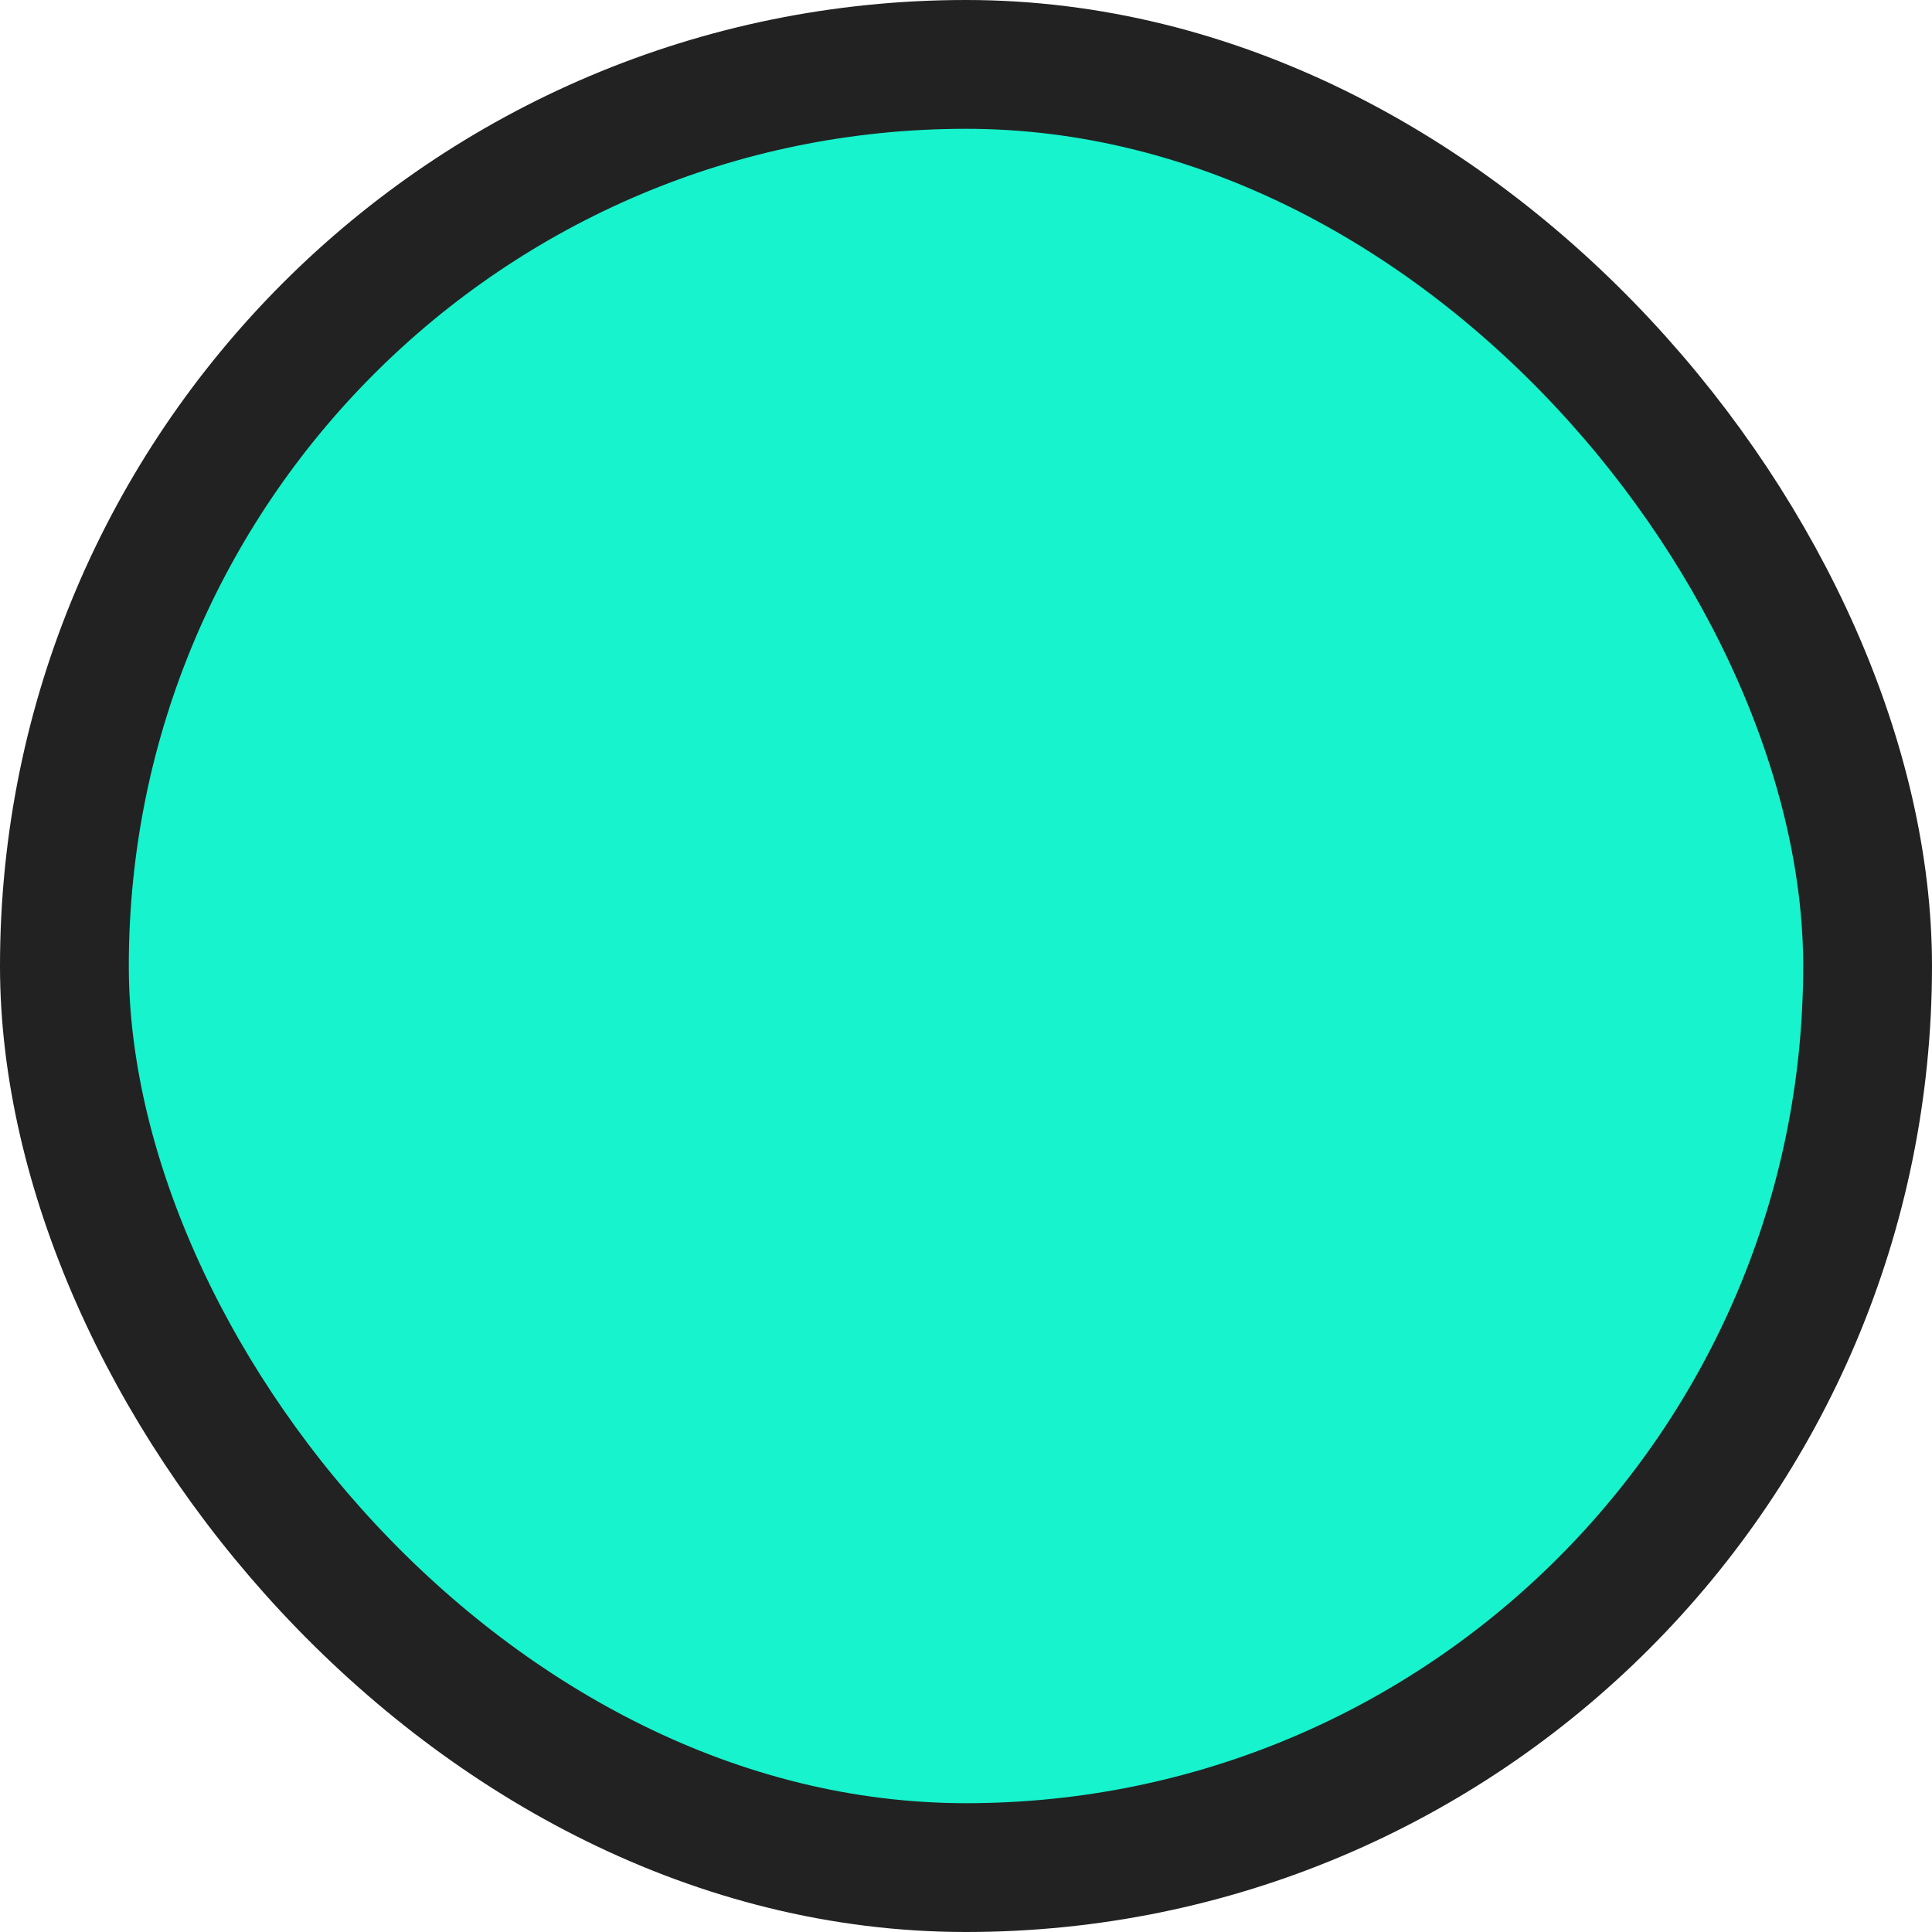
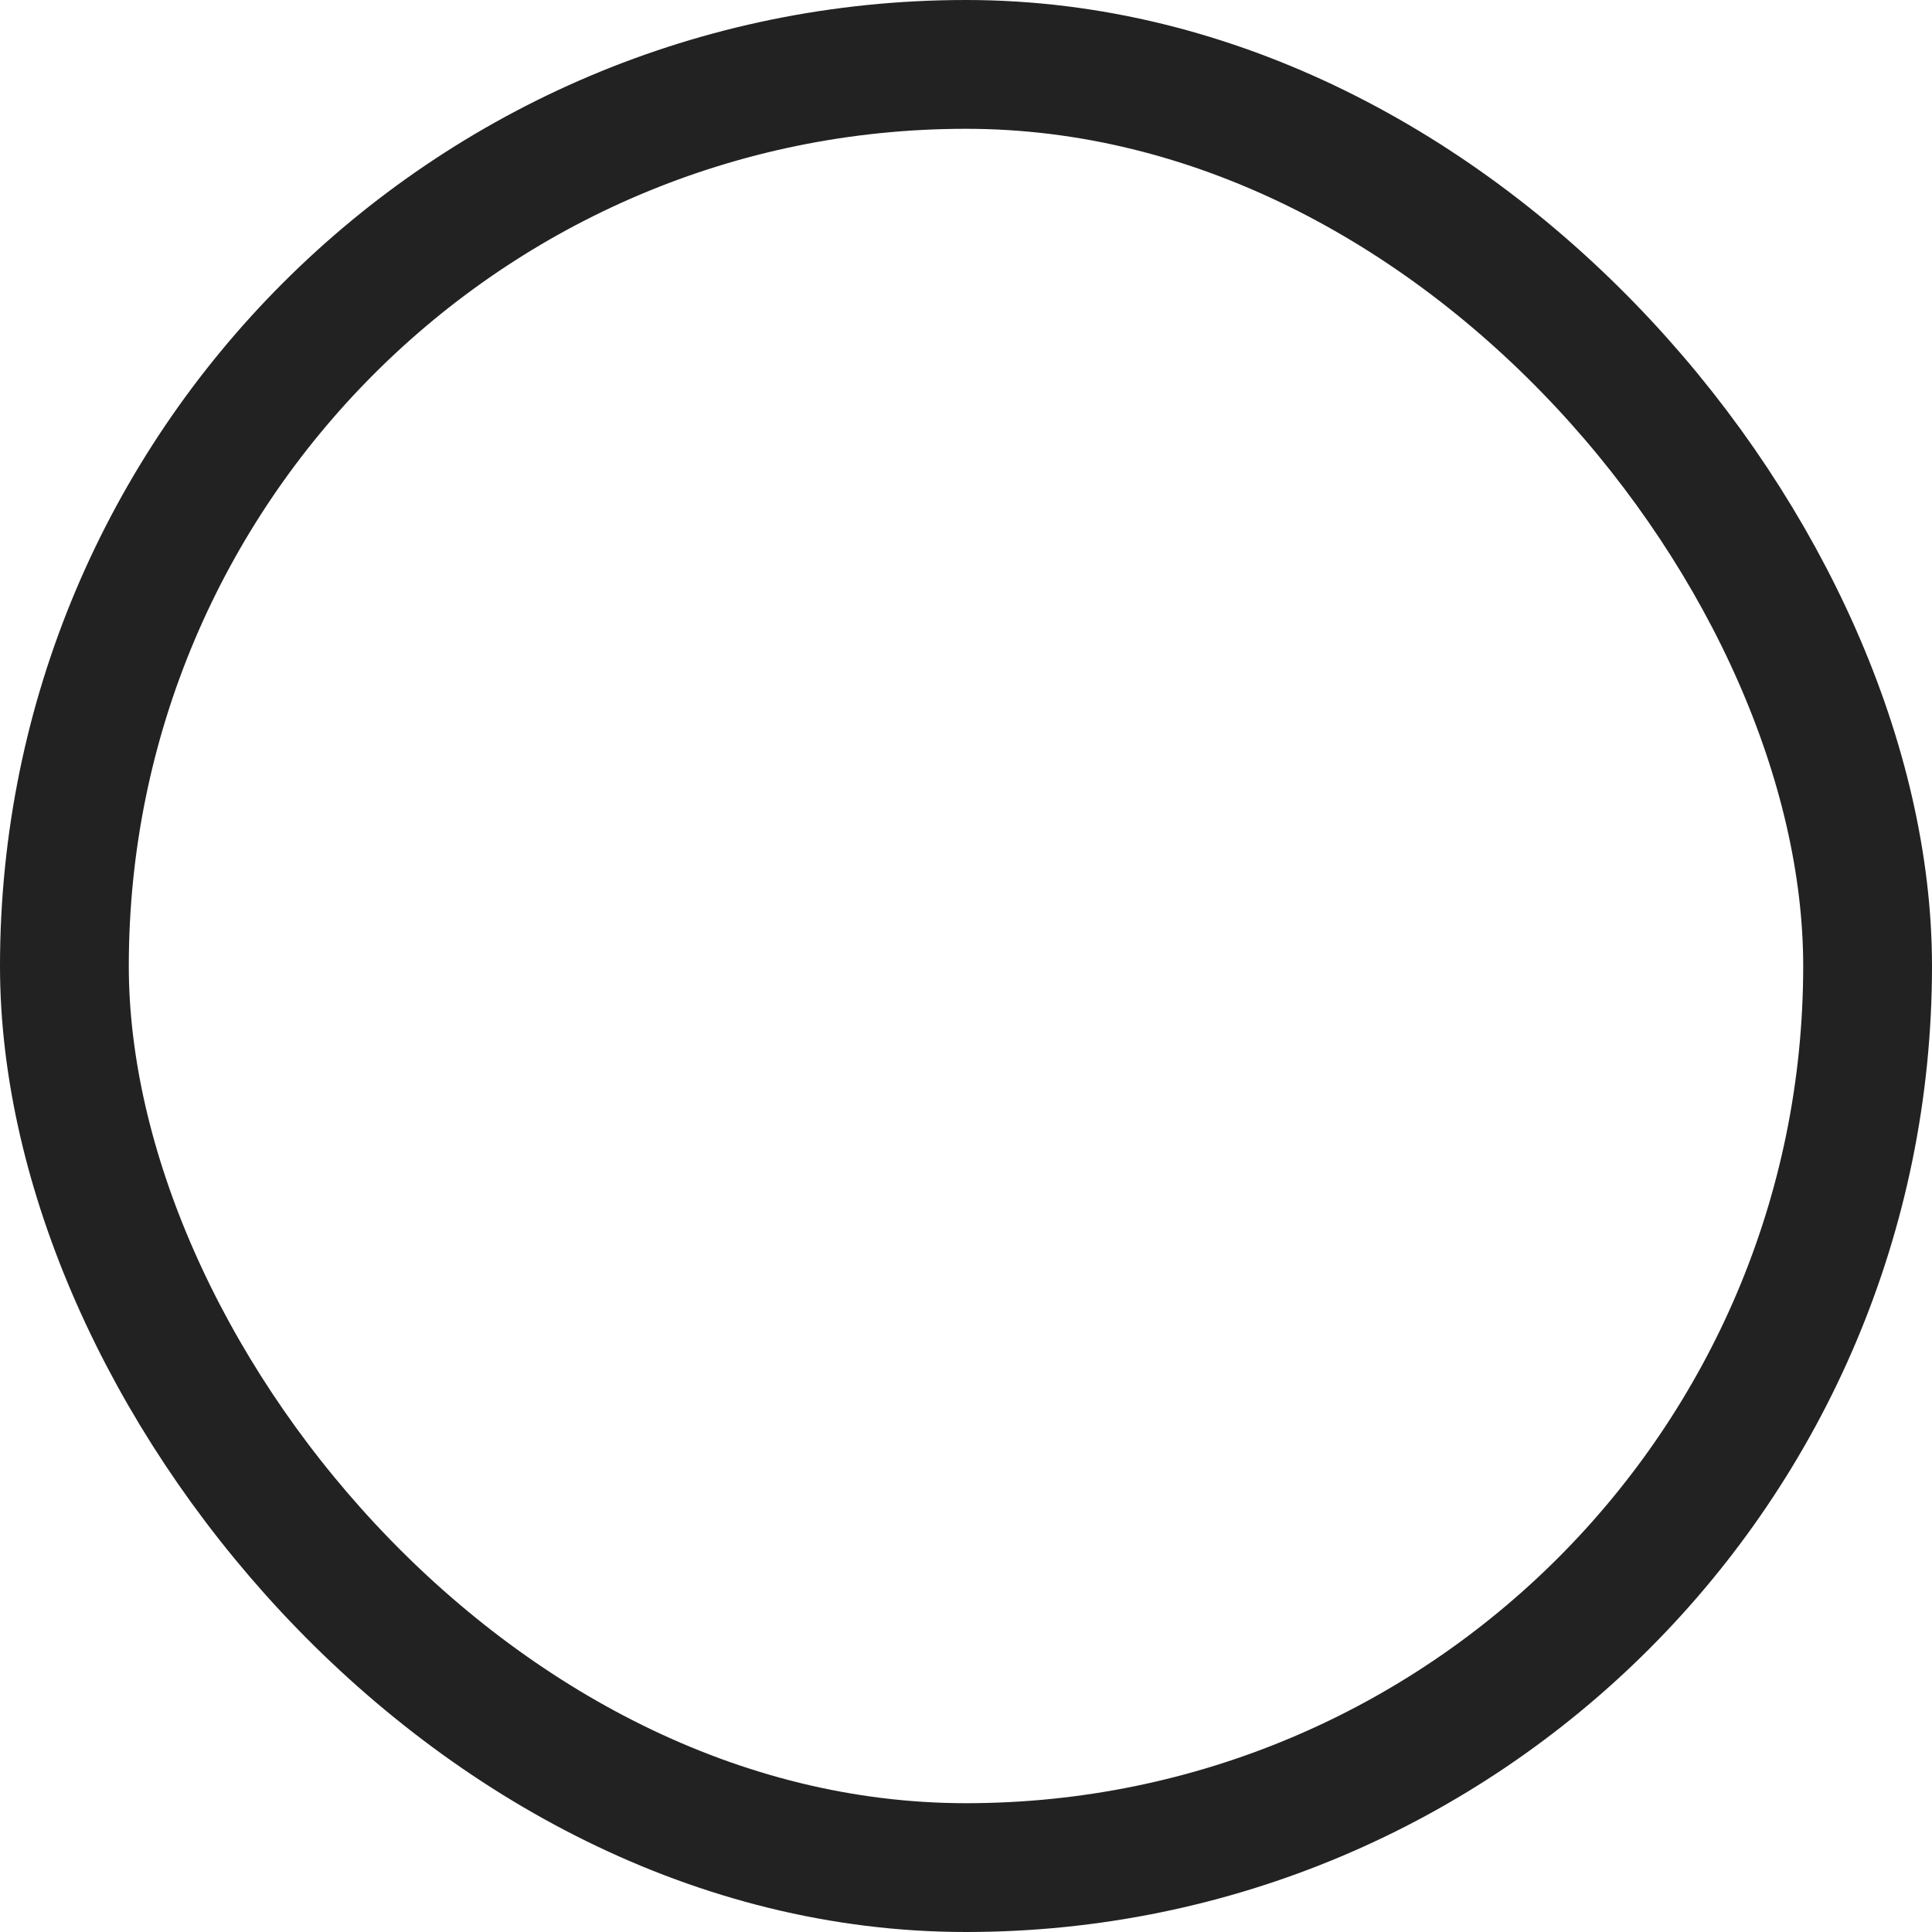
<svg xmlns="http://www.w3.org/2000/svg" fill="none" height="60" viewBox="0 0 60 60" width="60">
-   <rect fill="#16f3cd" height="56" rx="28" width="56" x="2" y="2" />
  <rect height="56" rx="28" stroke="#222" stroke-width="4" width="56" x="2" y="2" />
</svg>